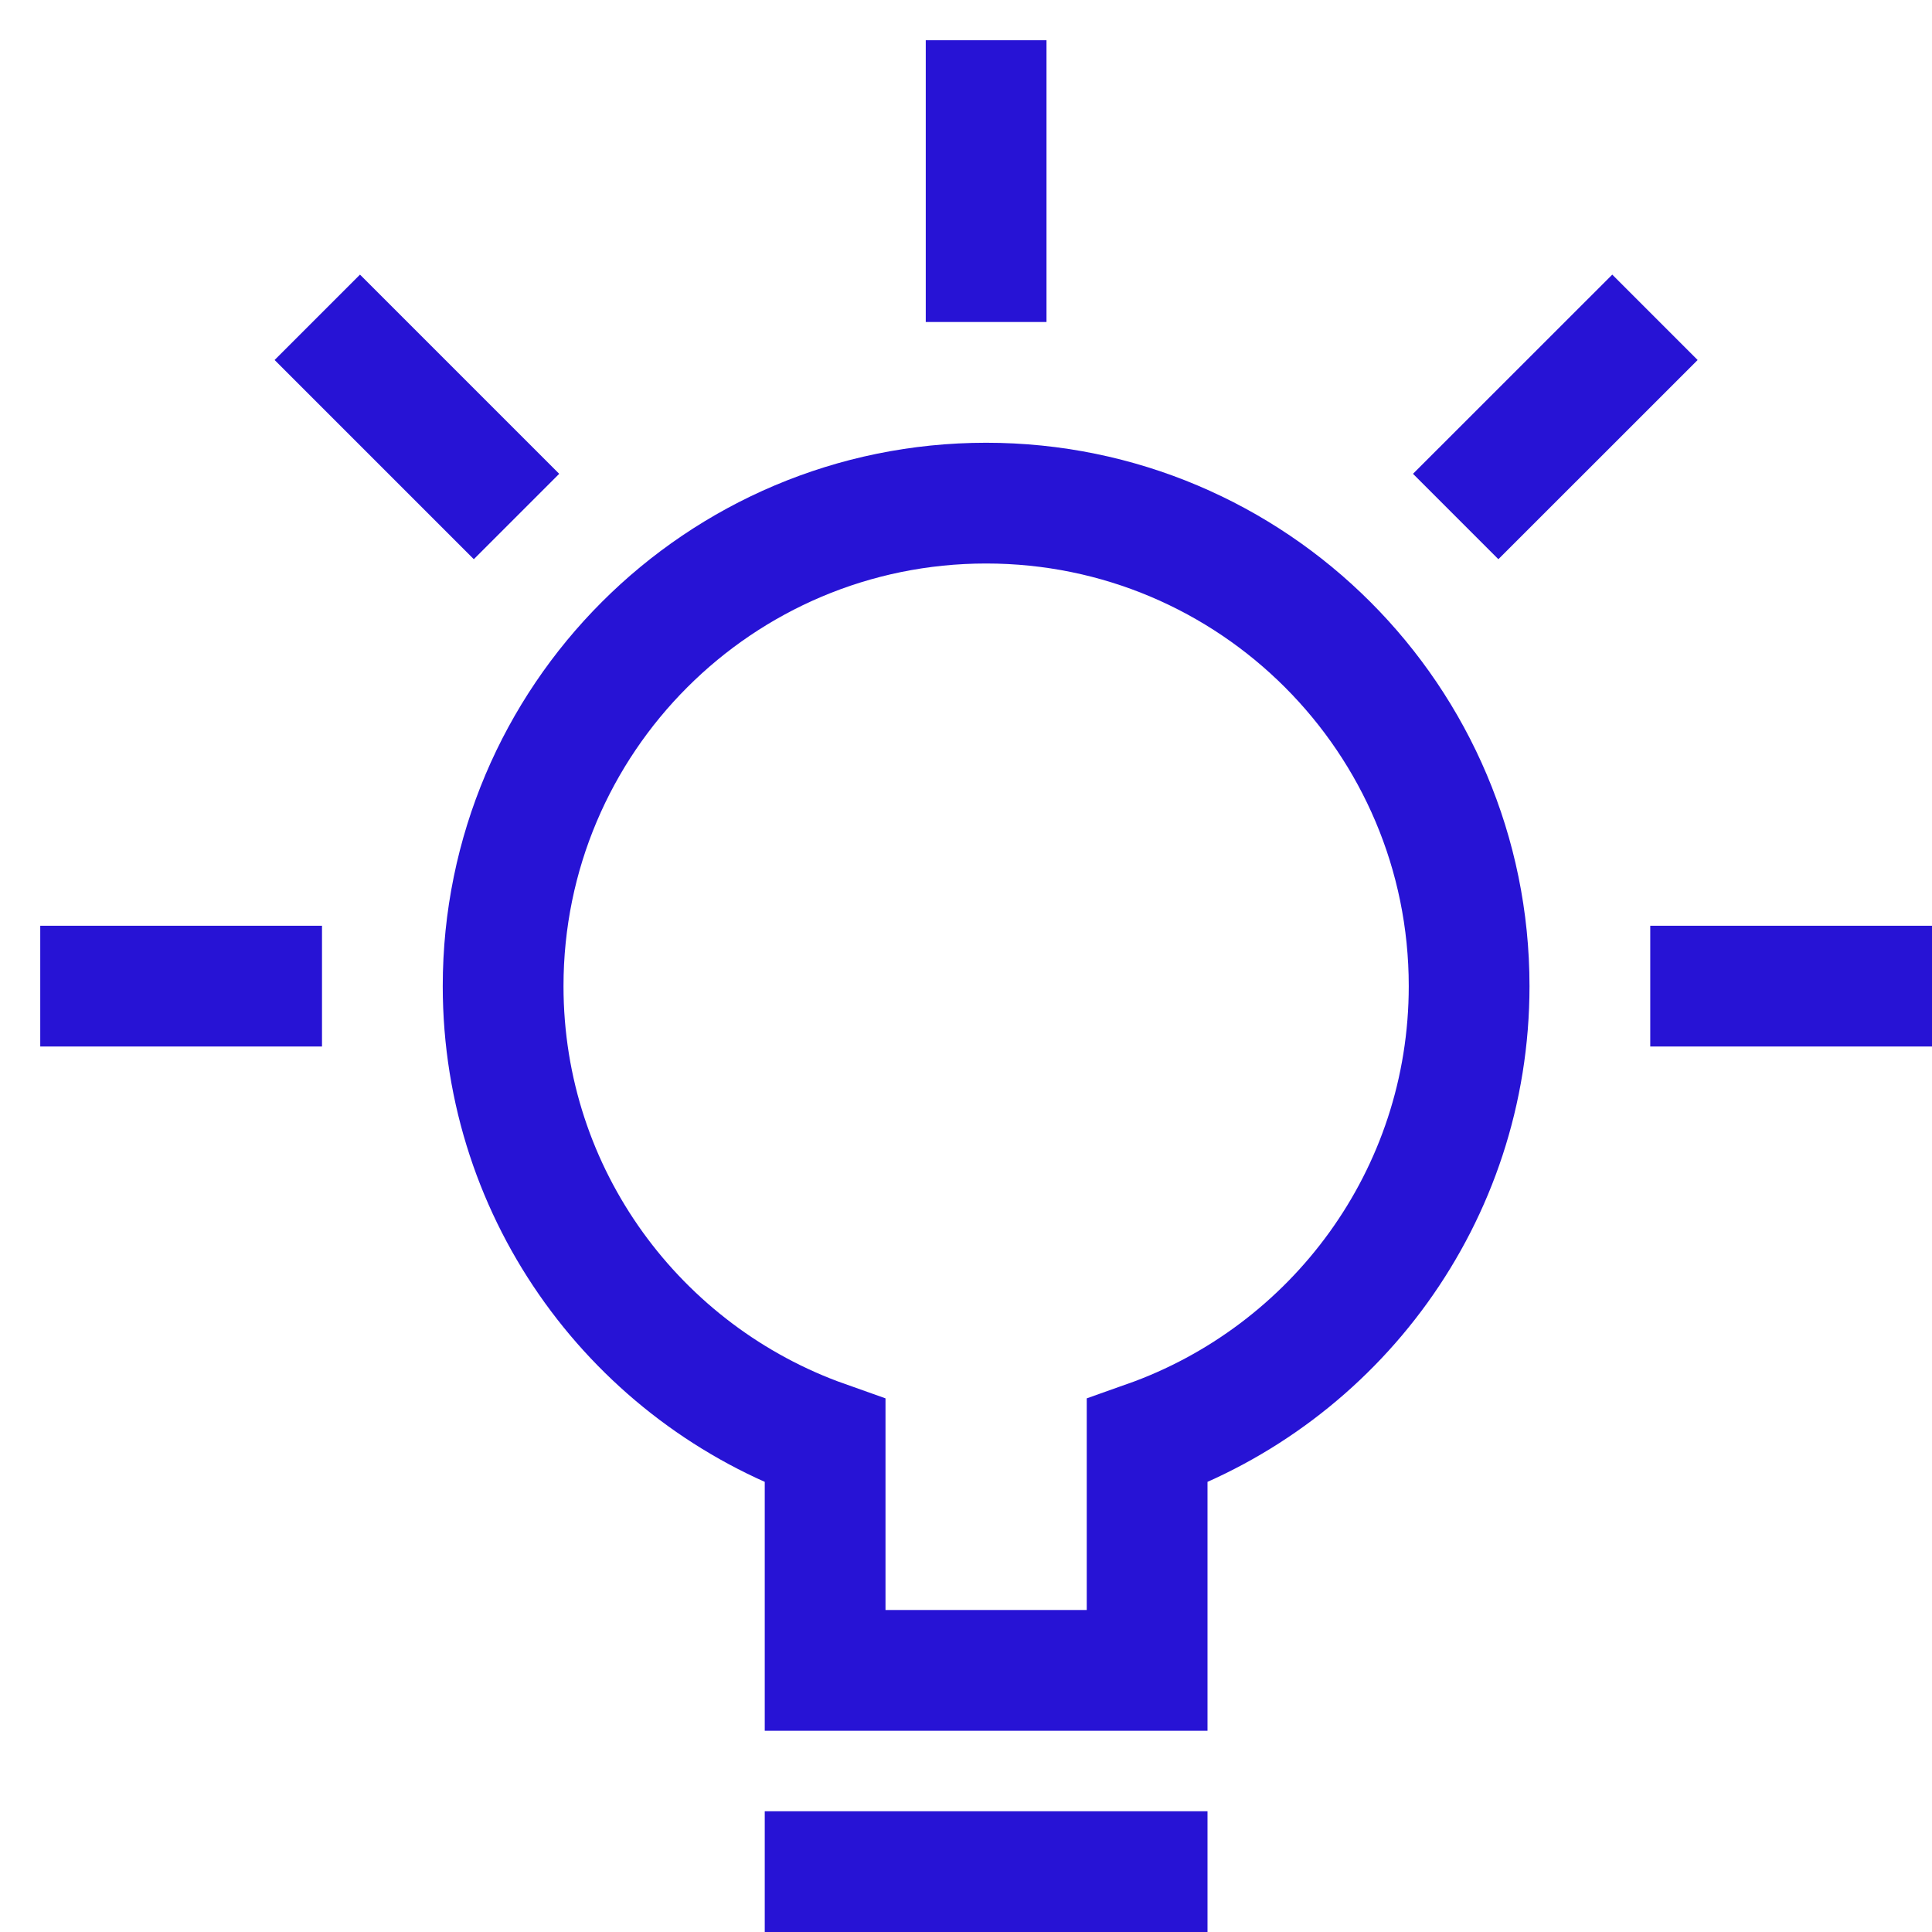
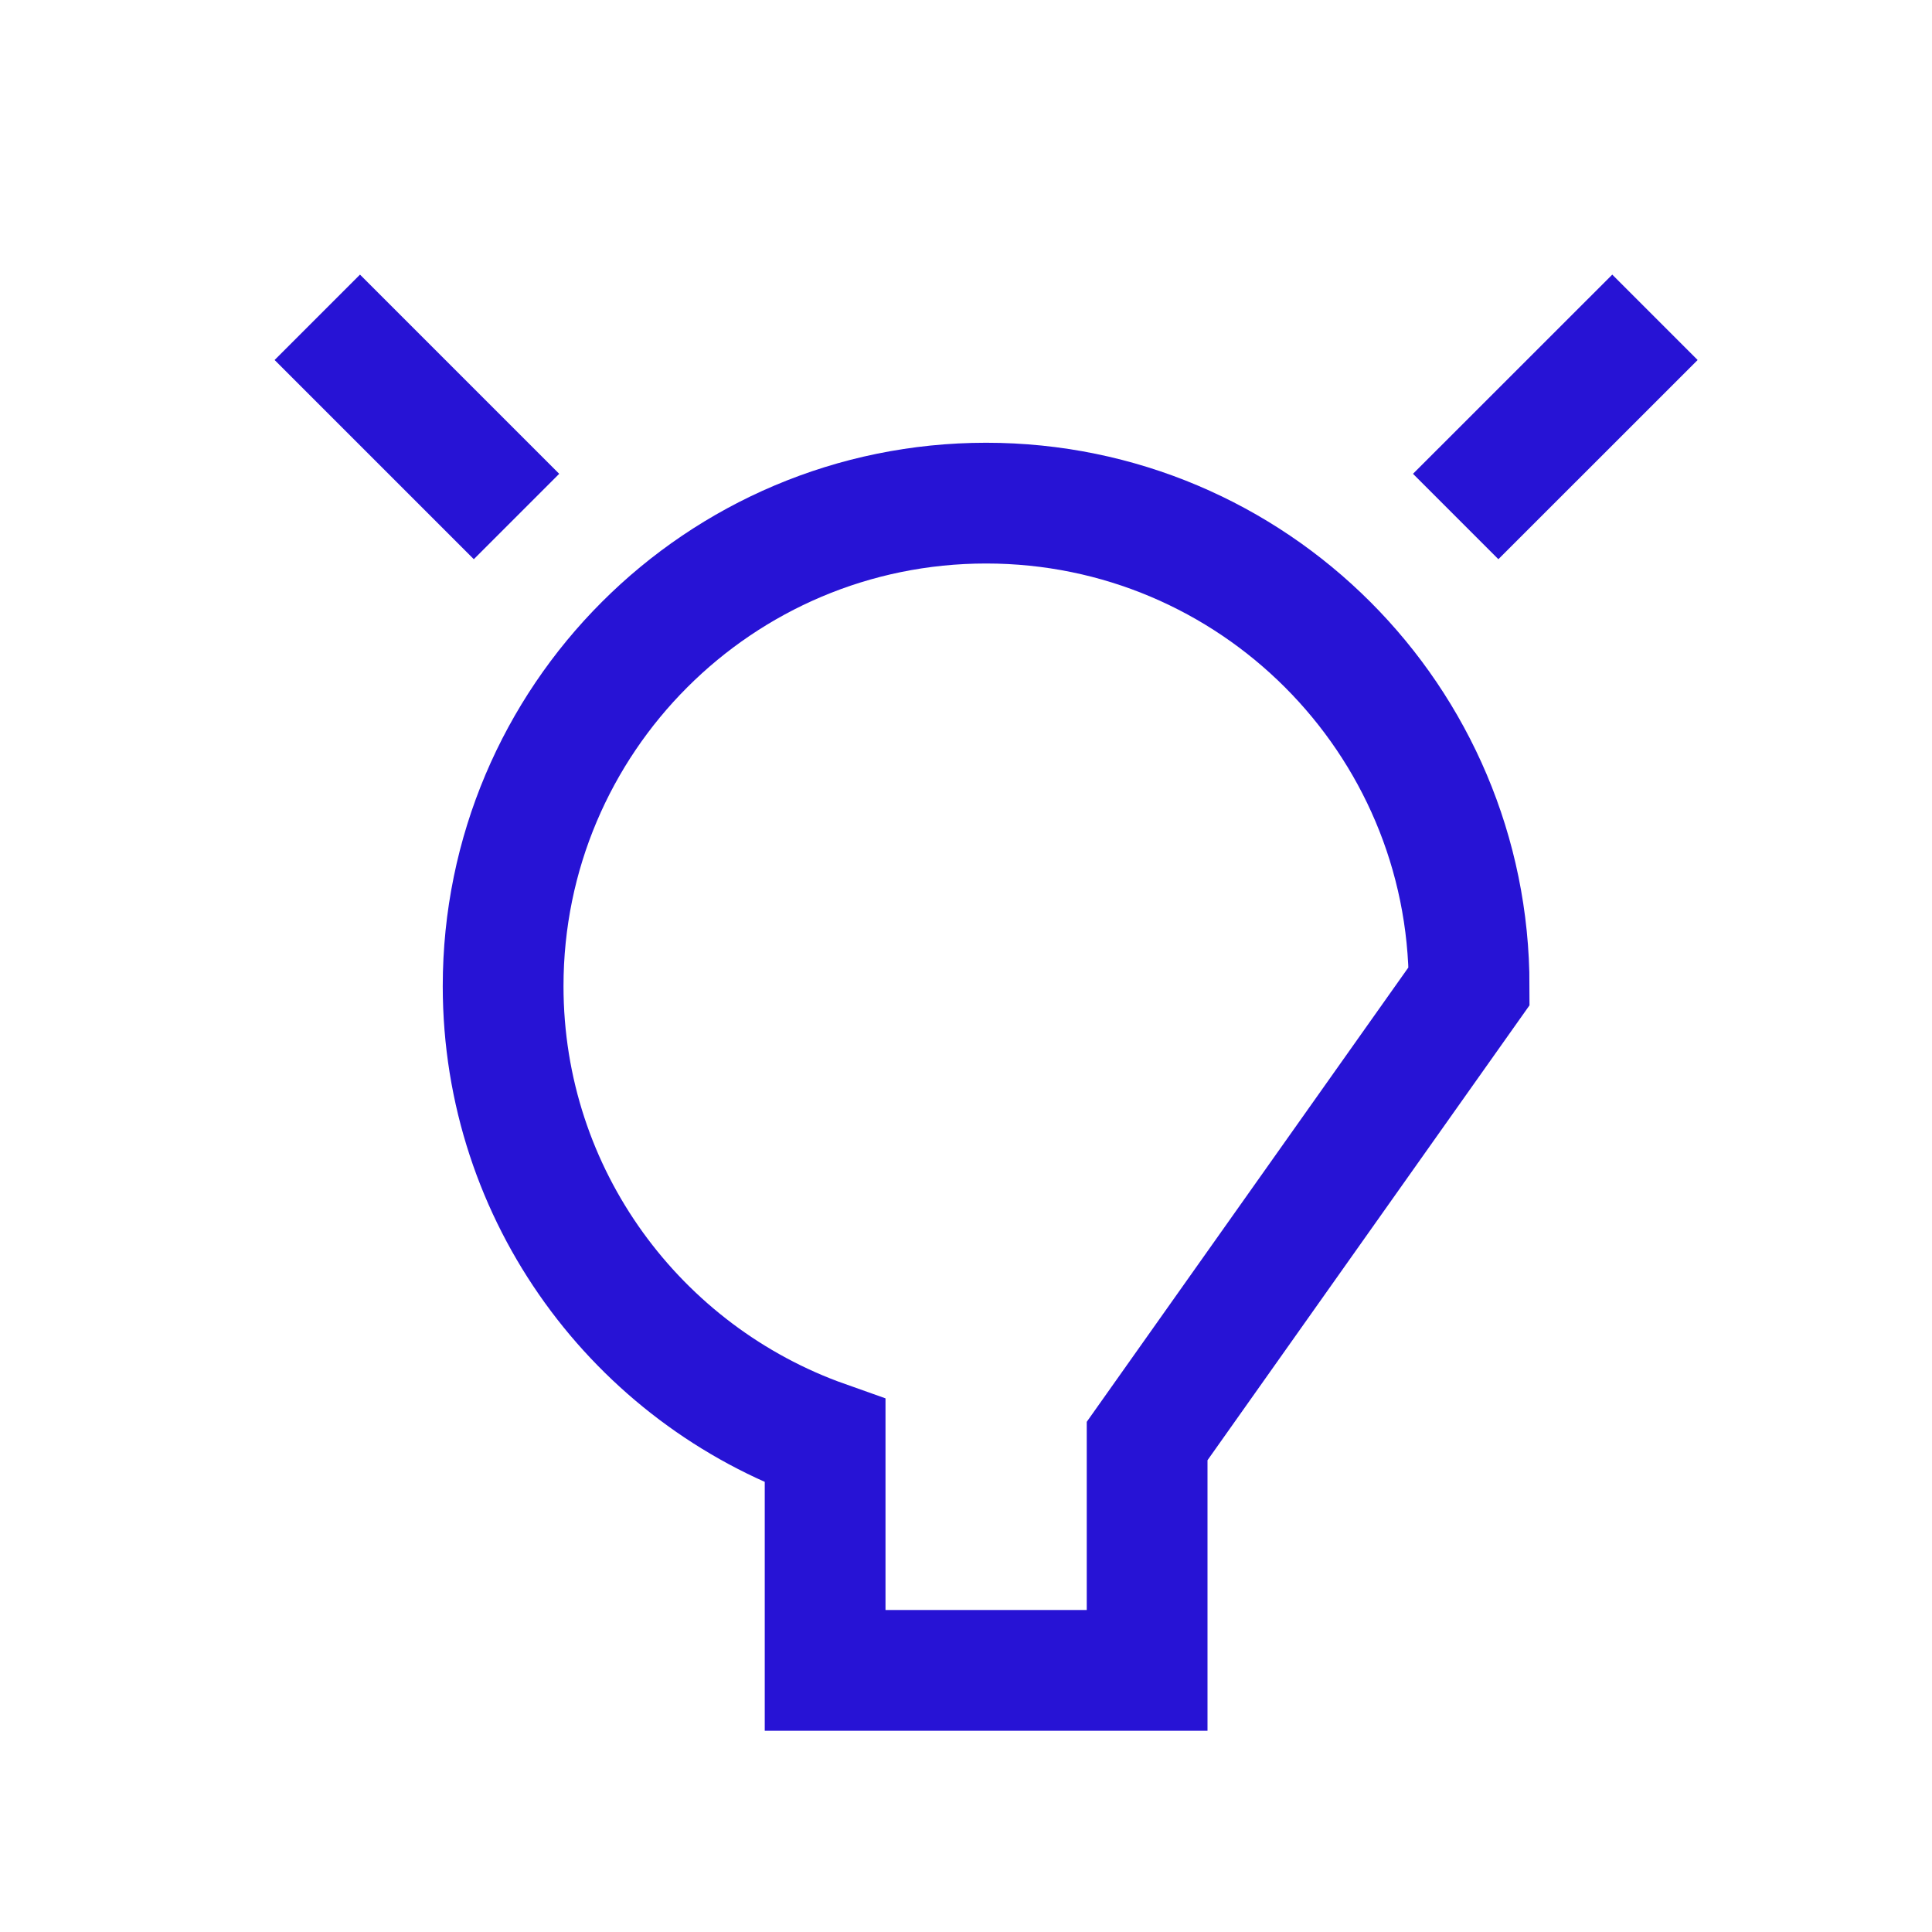
<svg xmlns="http://www.w3.org/2000/svg" width="48" height="48" viewBox="0 0 48 48" fill="none">
-   <path d="M2.5 24.5H6.5" stroke="#2713D5" stroke-width="3" stroke-miterlimit="10" stroke-linecap="square" />
  <path d="M8.944 8.944L11.772 11.772" stroke="#2713D5" stroke-width="3" stroke-miterlimit="10" stroke-linecap="square" />
-   <path d="M24.5 2.5V6.5" stroke="#2713D5" stroke-width="3" stroke-miterlimit="10" stroke-linecap="square" />
  <path d="M40.056 8.944L37.227 11.772" stroke="#2713D5" stroke-width="3" stroke-miterlimit="10" stroke-linecap="square" />
-   <path d="M46.5 24.5H42.5" stroke="#2713D5" stroke-width="3" stroke-miterlimit="10" stroke-linecap="square" />
-   <path d="M36.5 24.5C36.5 17.873 31.127 12.5 24.5 12.5C17.873 12.5 12.5 17.873 12.5 24.5C12.5 29.723 15.842 34.153 20.5 35.802V41.5H28.5V35.802C33.158 34.153 36.5 29.723 36.5 24.5Z" stroke="#2713D5" stroke-width="3" stroke-miterlimit="10" stroke-linecap="square" />
-   <path d="M20.5 46.5H28.5" stroke="#2713D5" stroke-width="3" stroke-miterlimit="10" stroke-linecap="square" />
+   <path d="M36.5 24.5C36.5 17.873 31.127 12.5 24.5 12.5C17.873 12.5 12.5 17.873 12.5 24.5C12.5 29.723 15.842 34.153 20.5 35.802V41.5H28.5V35.802Z" stroke="#2713D5" stroke-width="3" stroke-miterlimit="10" stroke-linecap="square" />
</svg>